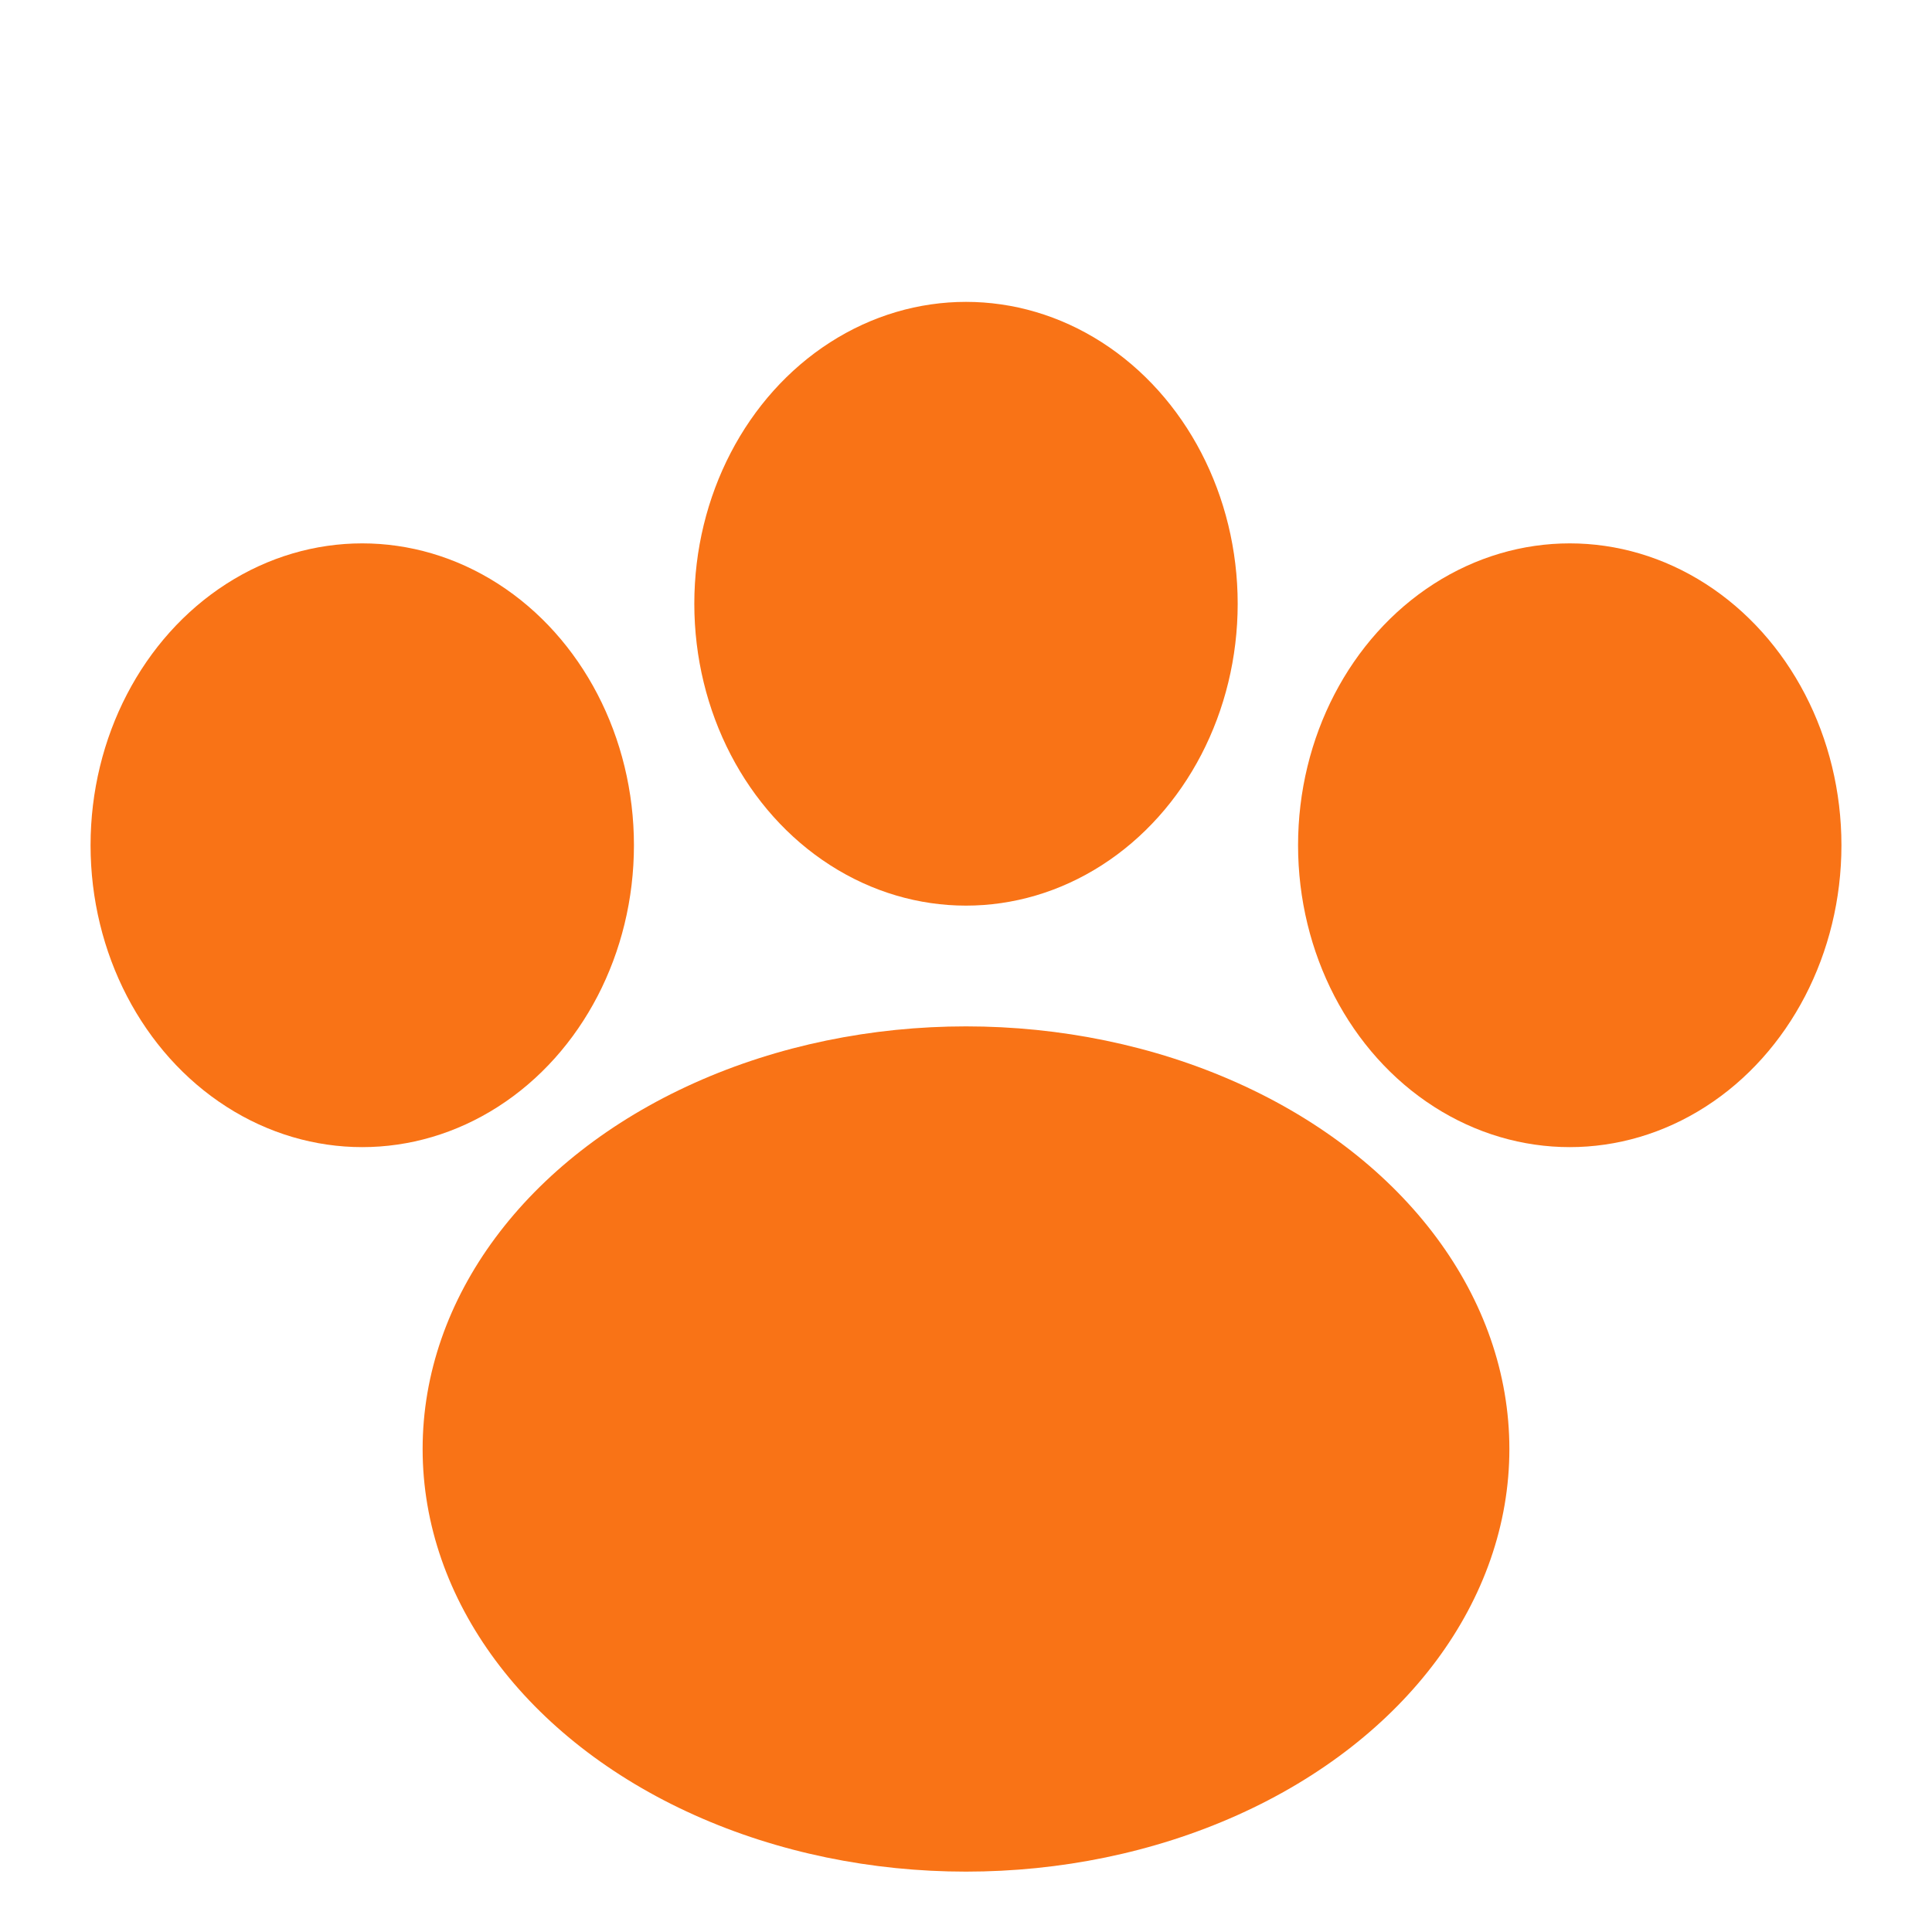
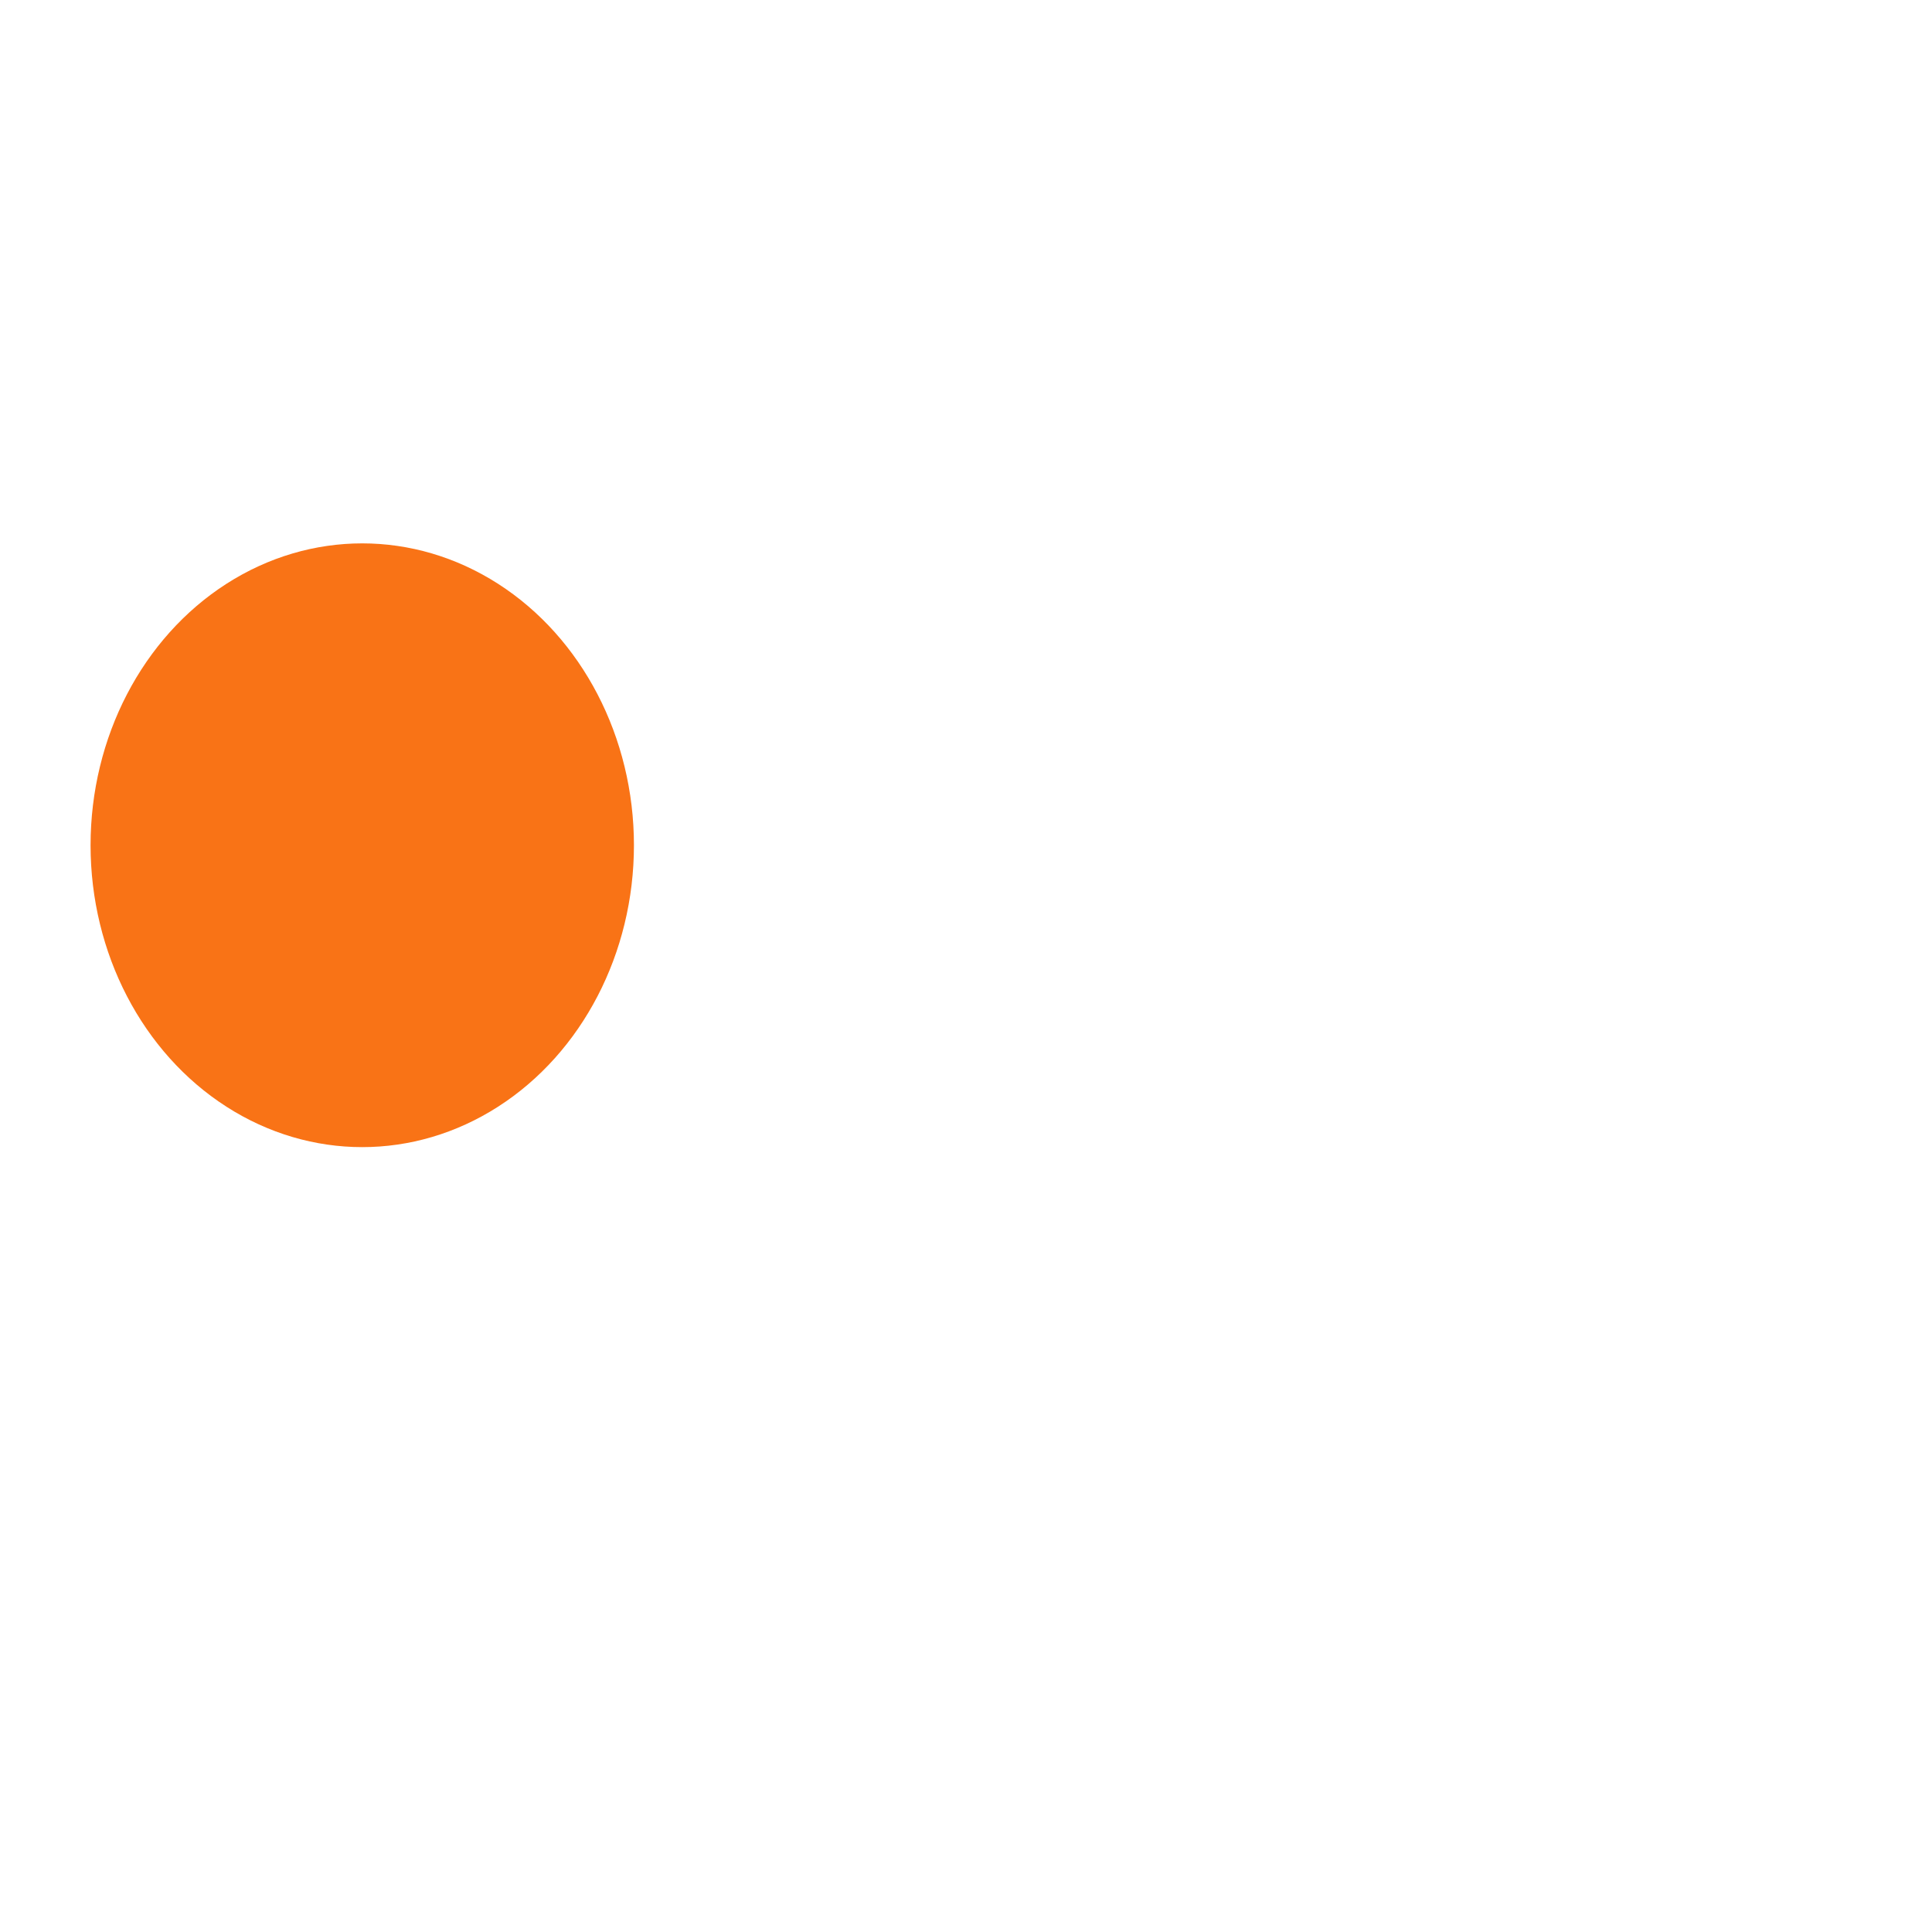
<svg xmlns="http://www.w3.org/2000/svg" viewBox="0 0 32 32">
-   <ellipse cx="16" cy="24" rx="9" ry="7" fill="#f97316" />
  <ellipse cx="6" cy="14" rx="4.5" ry="5" fill="#f97316" />
-   <ellipse cx="16" cy="10" rx="4.5" ry="5" fill="#f97316" />
-   <ellipse cx="26" cy="14" rx="4.5" ry="5" fill="#f97316" />
</svg>